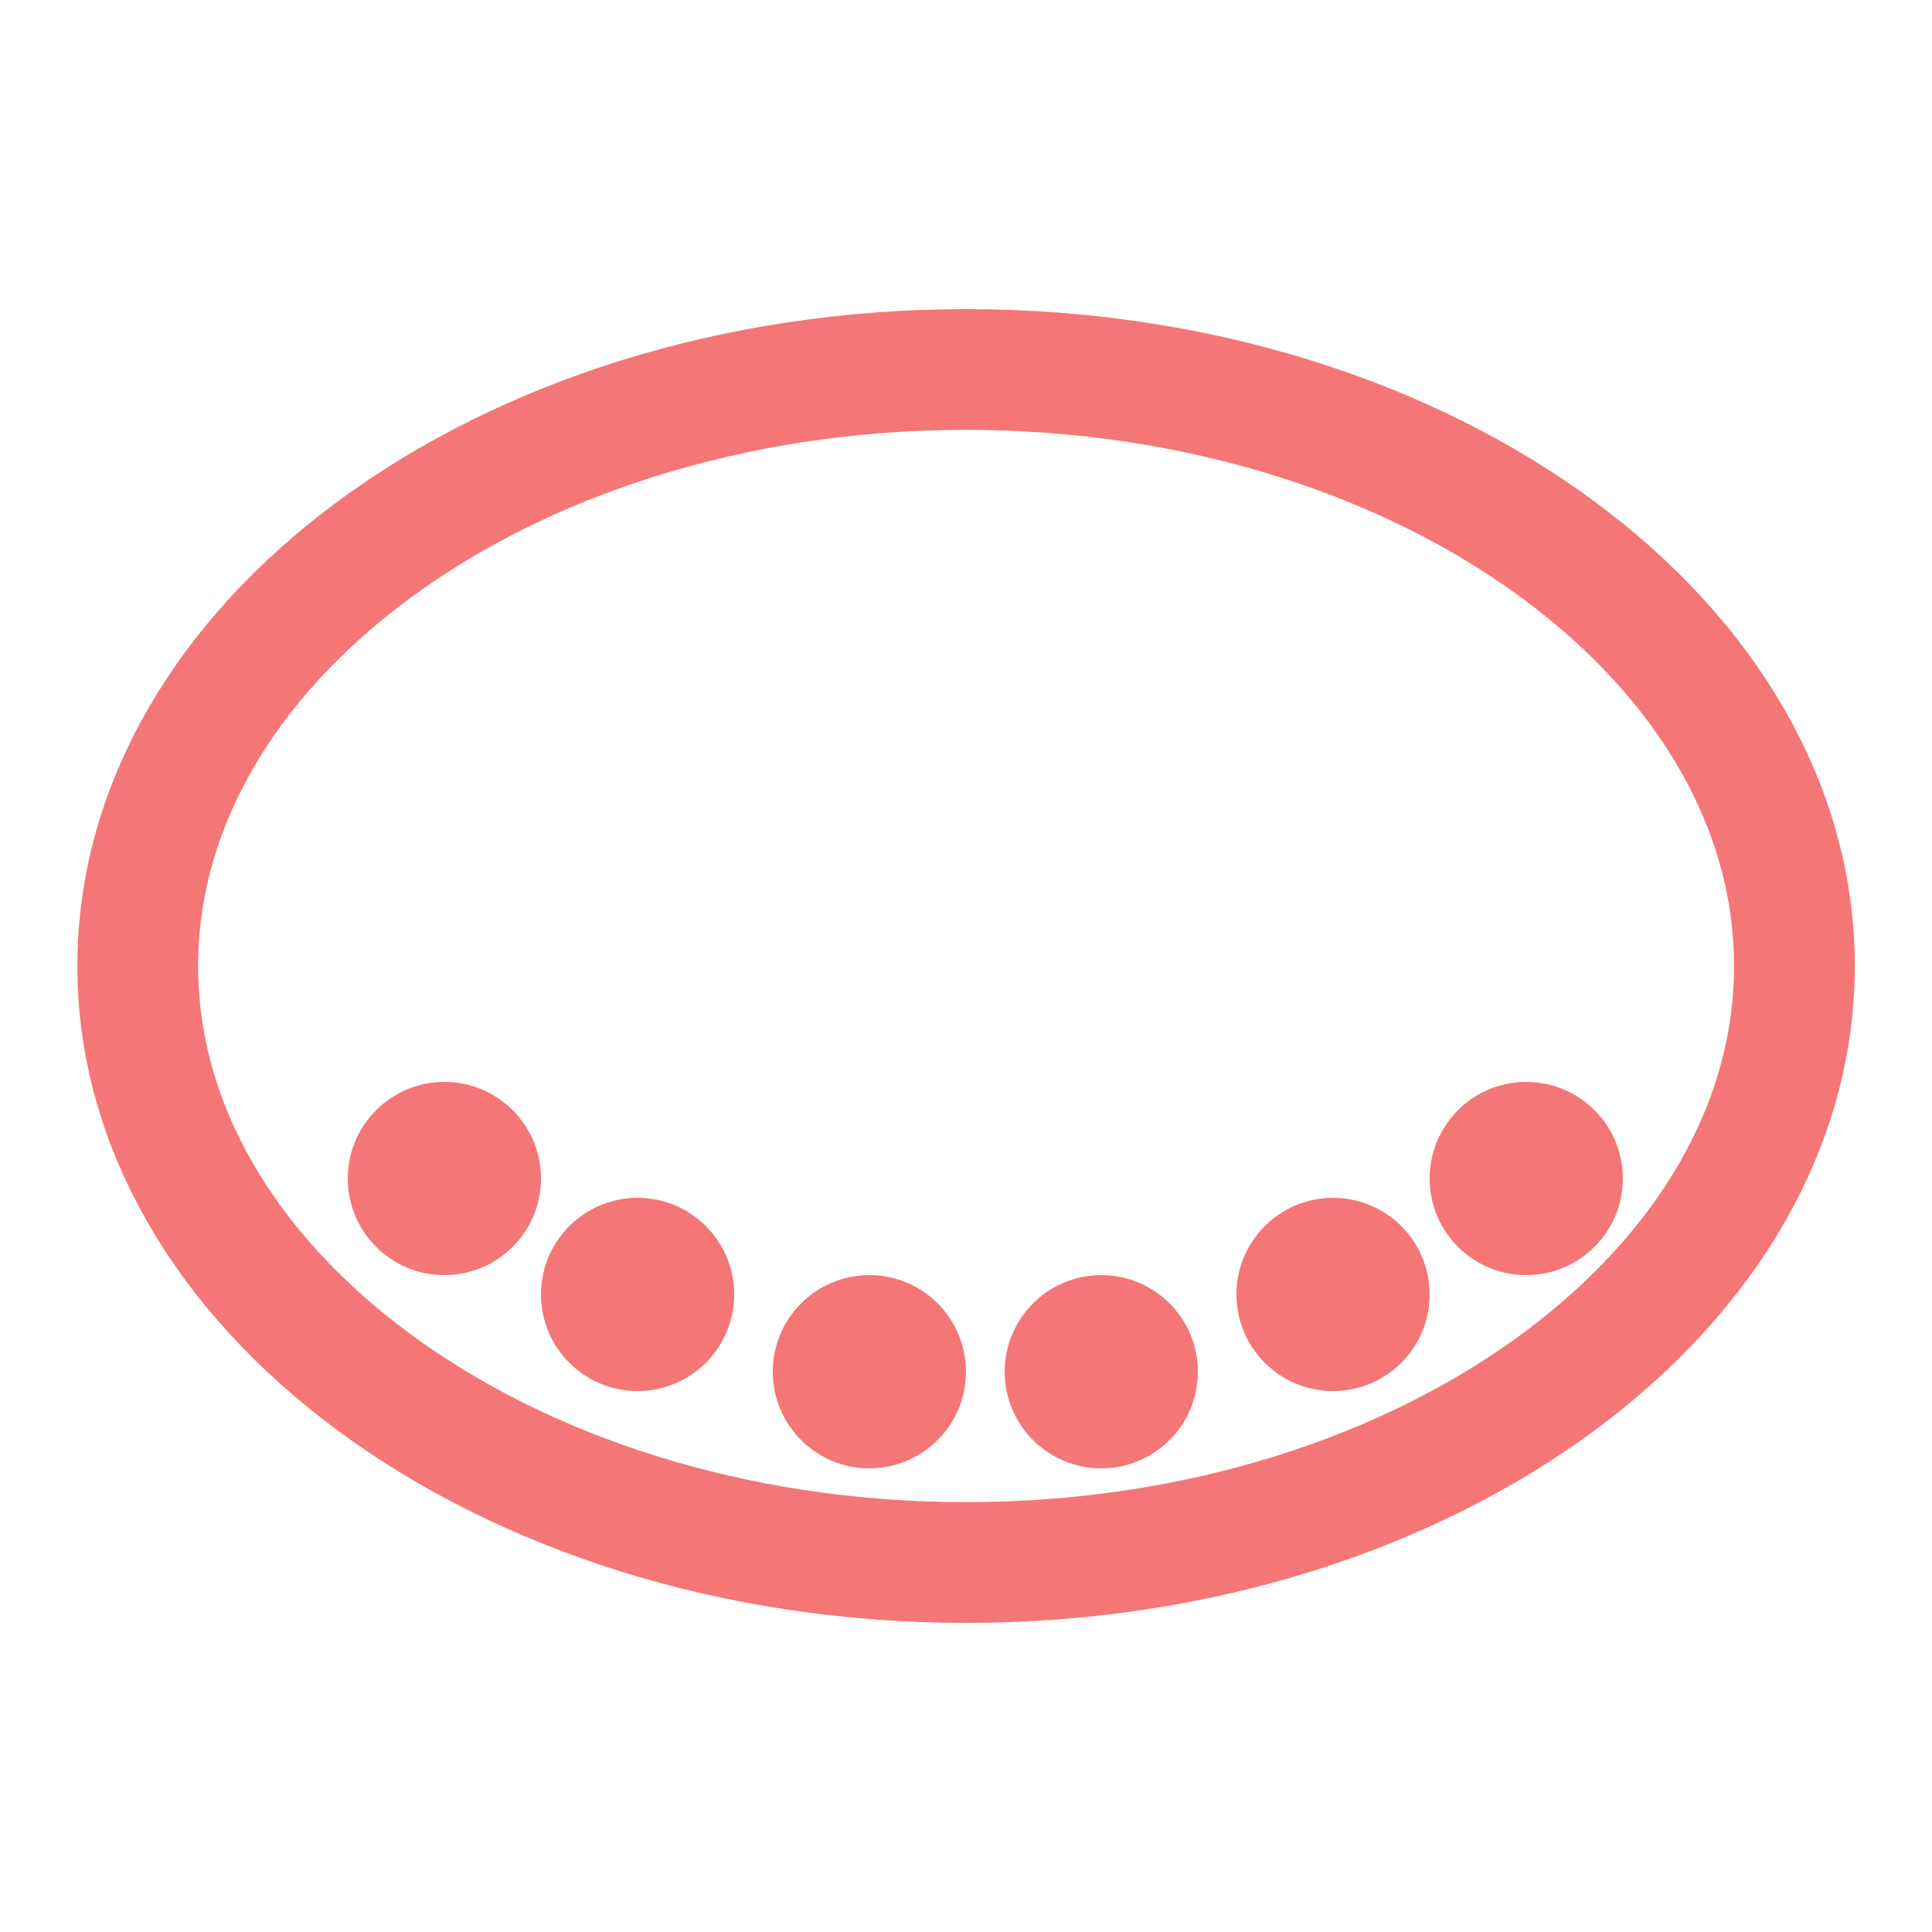
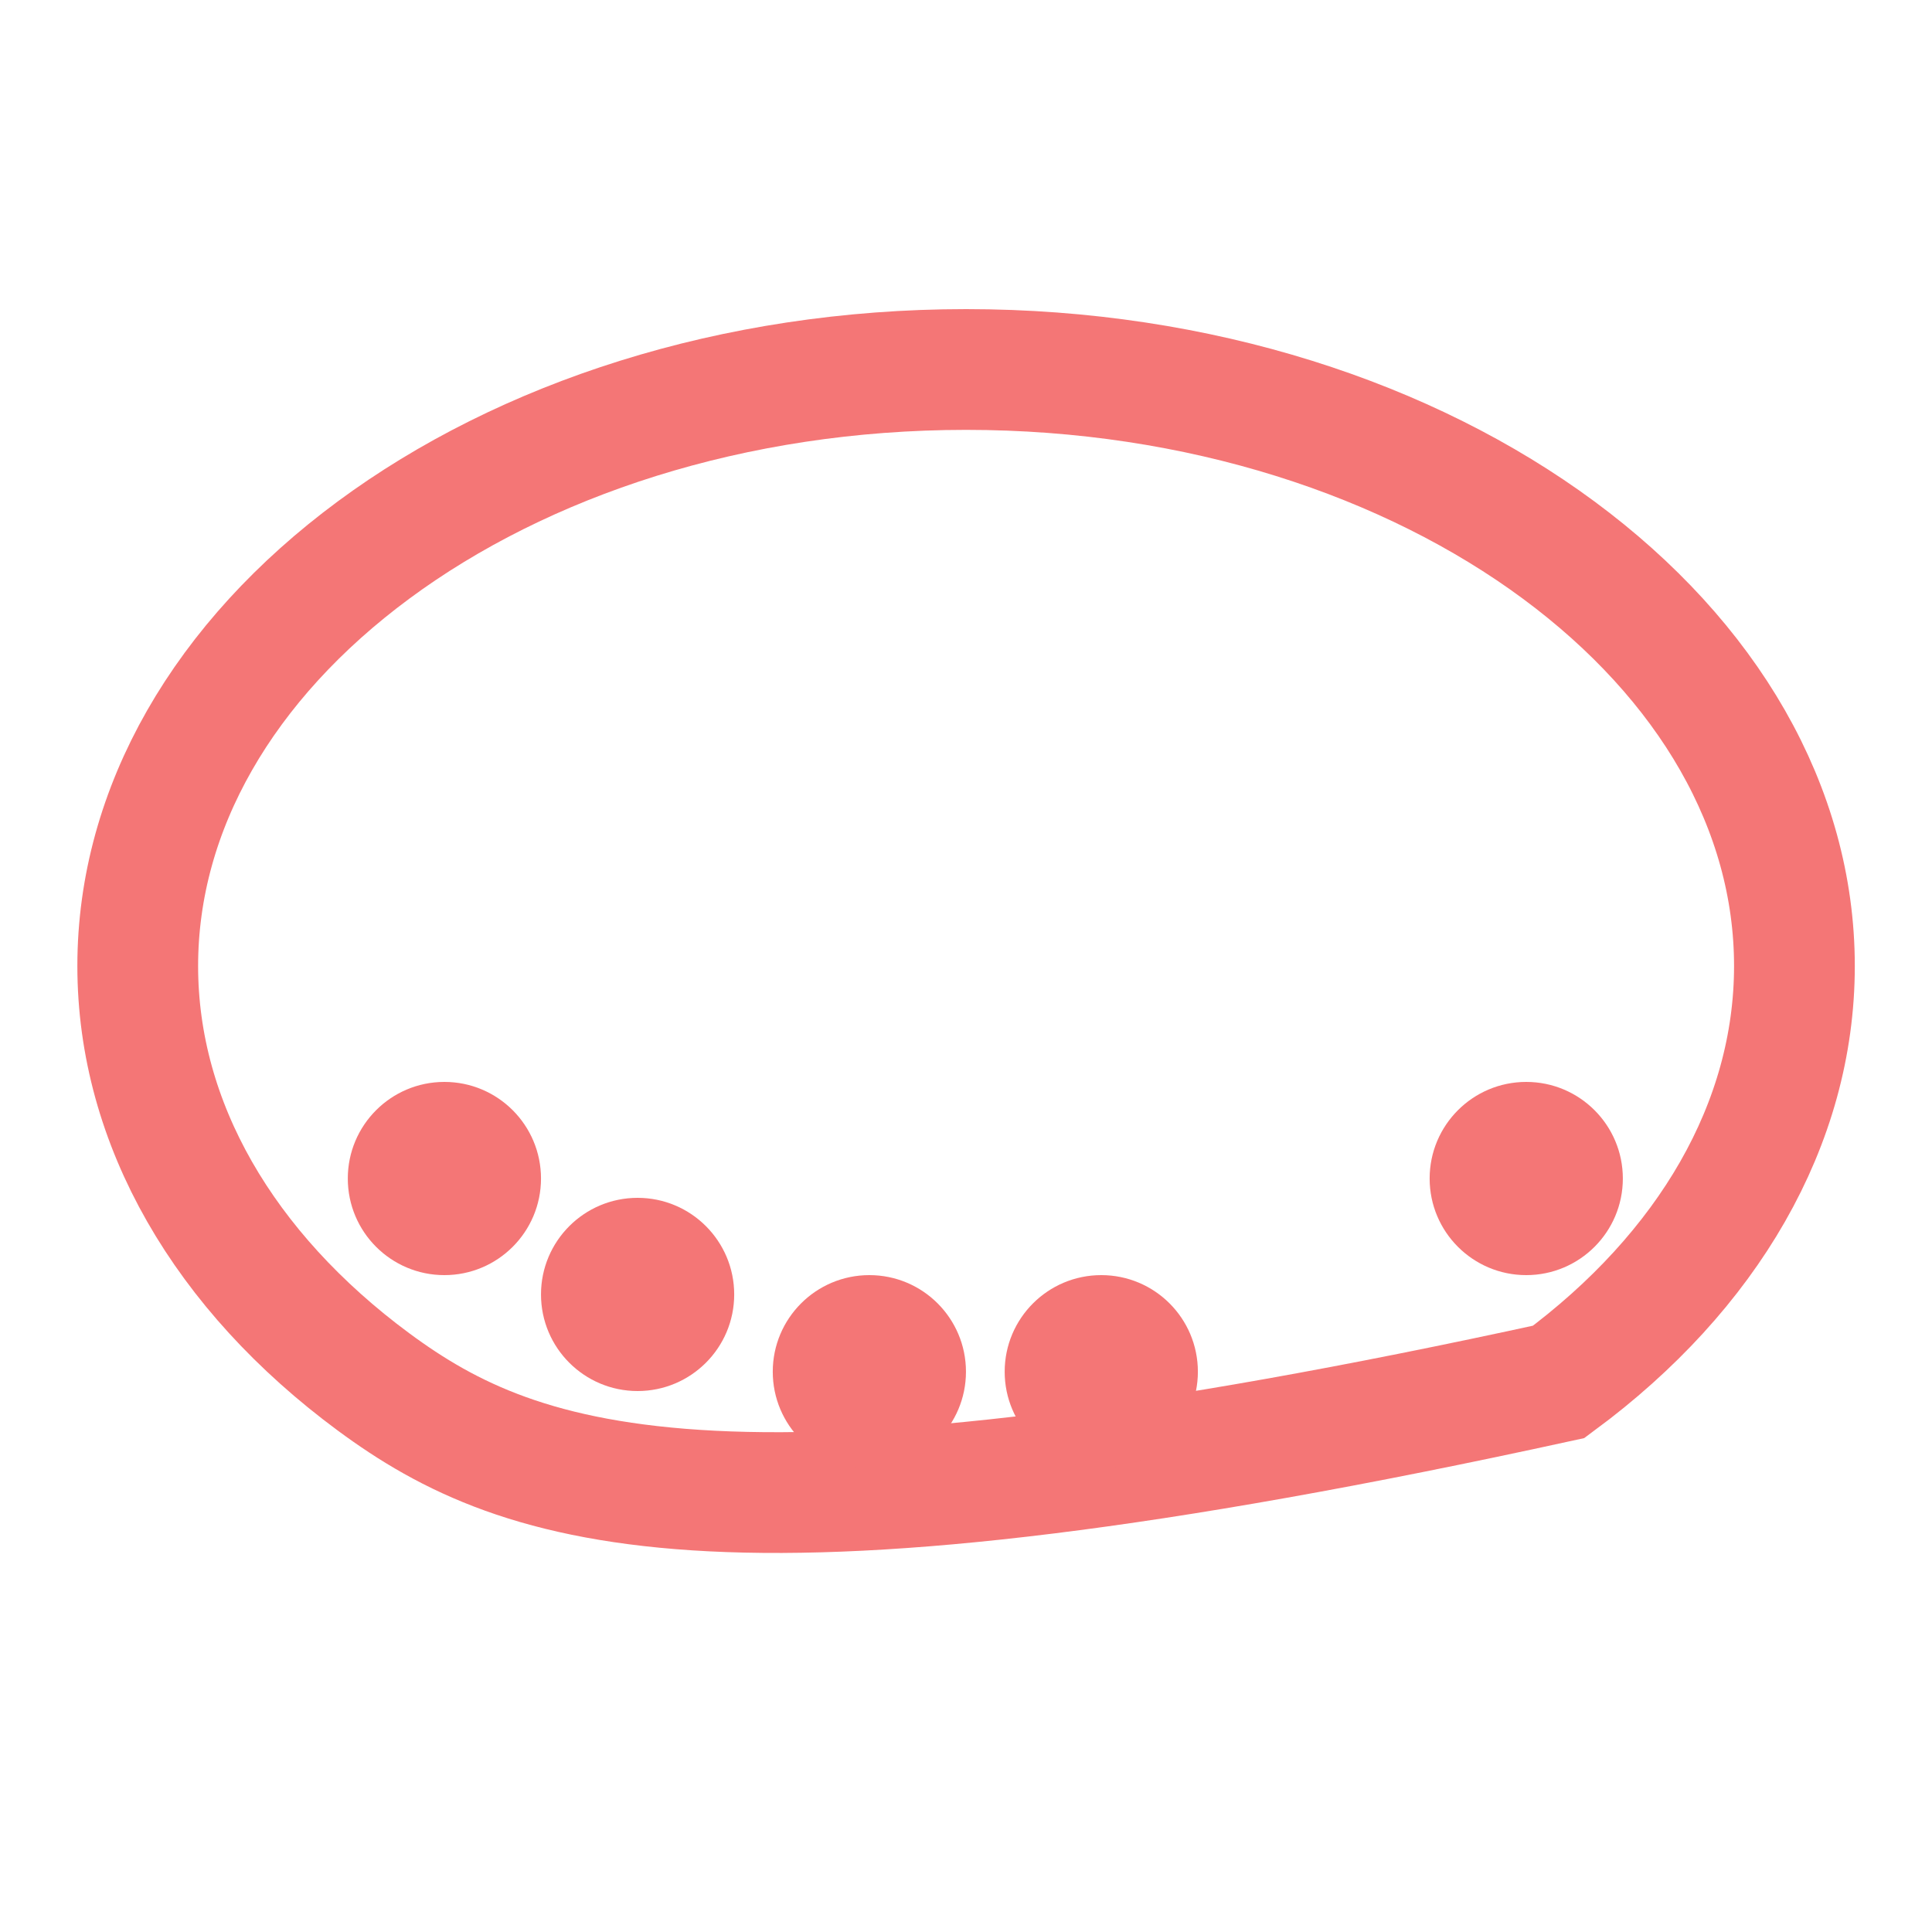
<svg xmlns="http://www.w3.org/2000/svg" width="48" height="48" viewBox="0 0 48 48" fill="none">
-   <path d="M24.002 9.18C29.811 9.18 35.011 10.922 38.724 13.666C42.436 16.41 44.582 20.081 44.582 24C44.582 27.919 42.436 31.589 38.724 34.333C35.011 37.077 29.811 38.82 24.002 38.82C18.193 38.82 12.993 37.077 9.28 34.333C5.568 31.589 3.422 27.919 3.422 24C3.422 20.081 5.568 16.41 9.28 13.666C12.993 10.922 18.193 9.18 24.002 9.18Z" stroke="#F47676" stroke-width="3" />
+   <path d="M24.002 9.18C29.811 9.18 35.011 10.922 38.724 13.666C42.436 16.41 44.582 20.081 44.582 24C44.582 27.919 42.436 31.589 38.724 34.333C18.193 38.82 12.993 37.077 9.28 34.333C5.568 31.589 3.422 27.919 3.422 24C3.422 20.081 5.568 16.41 9.28 13.666C12.993 10.922 18.193 9.18 24.002 9.18Z" stroke="#F47676" stroke-width="3" />
  <circle cx="11.041" cy="29.28" r="2.4" fill="#F47676" />
  <circle cx="15.841" cy="32.16" r="2.4" fill="#F47676" />
  <circle cx="21.599" cy="34.08" r="2.4" fill="#F47676" />
  <circle cx="27.361" cy="34.08" r="2.4" fill="#F47676" />
-   <circle cx="33.119" cy="32.16" r="2.4" fill="#F47676" />
  <circle cx="37.919" cy="29.28" r="2.4" fill="#F47676" />
</svg>